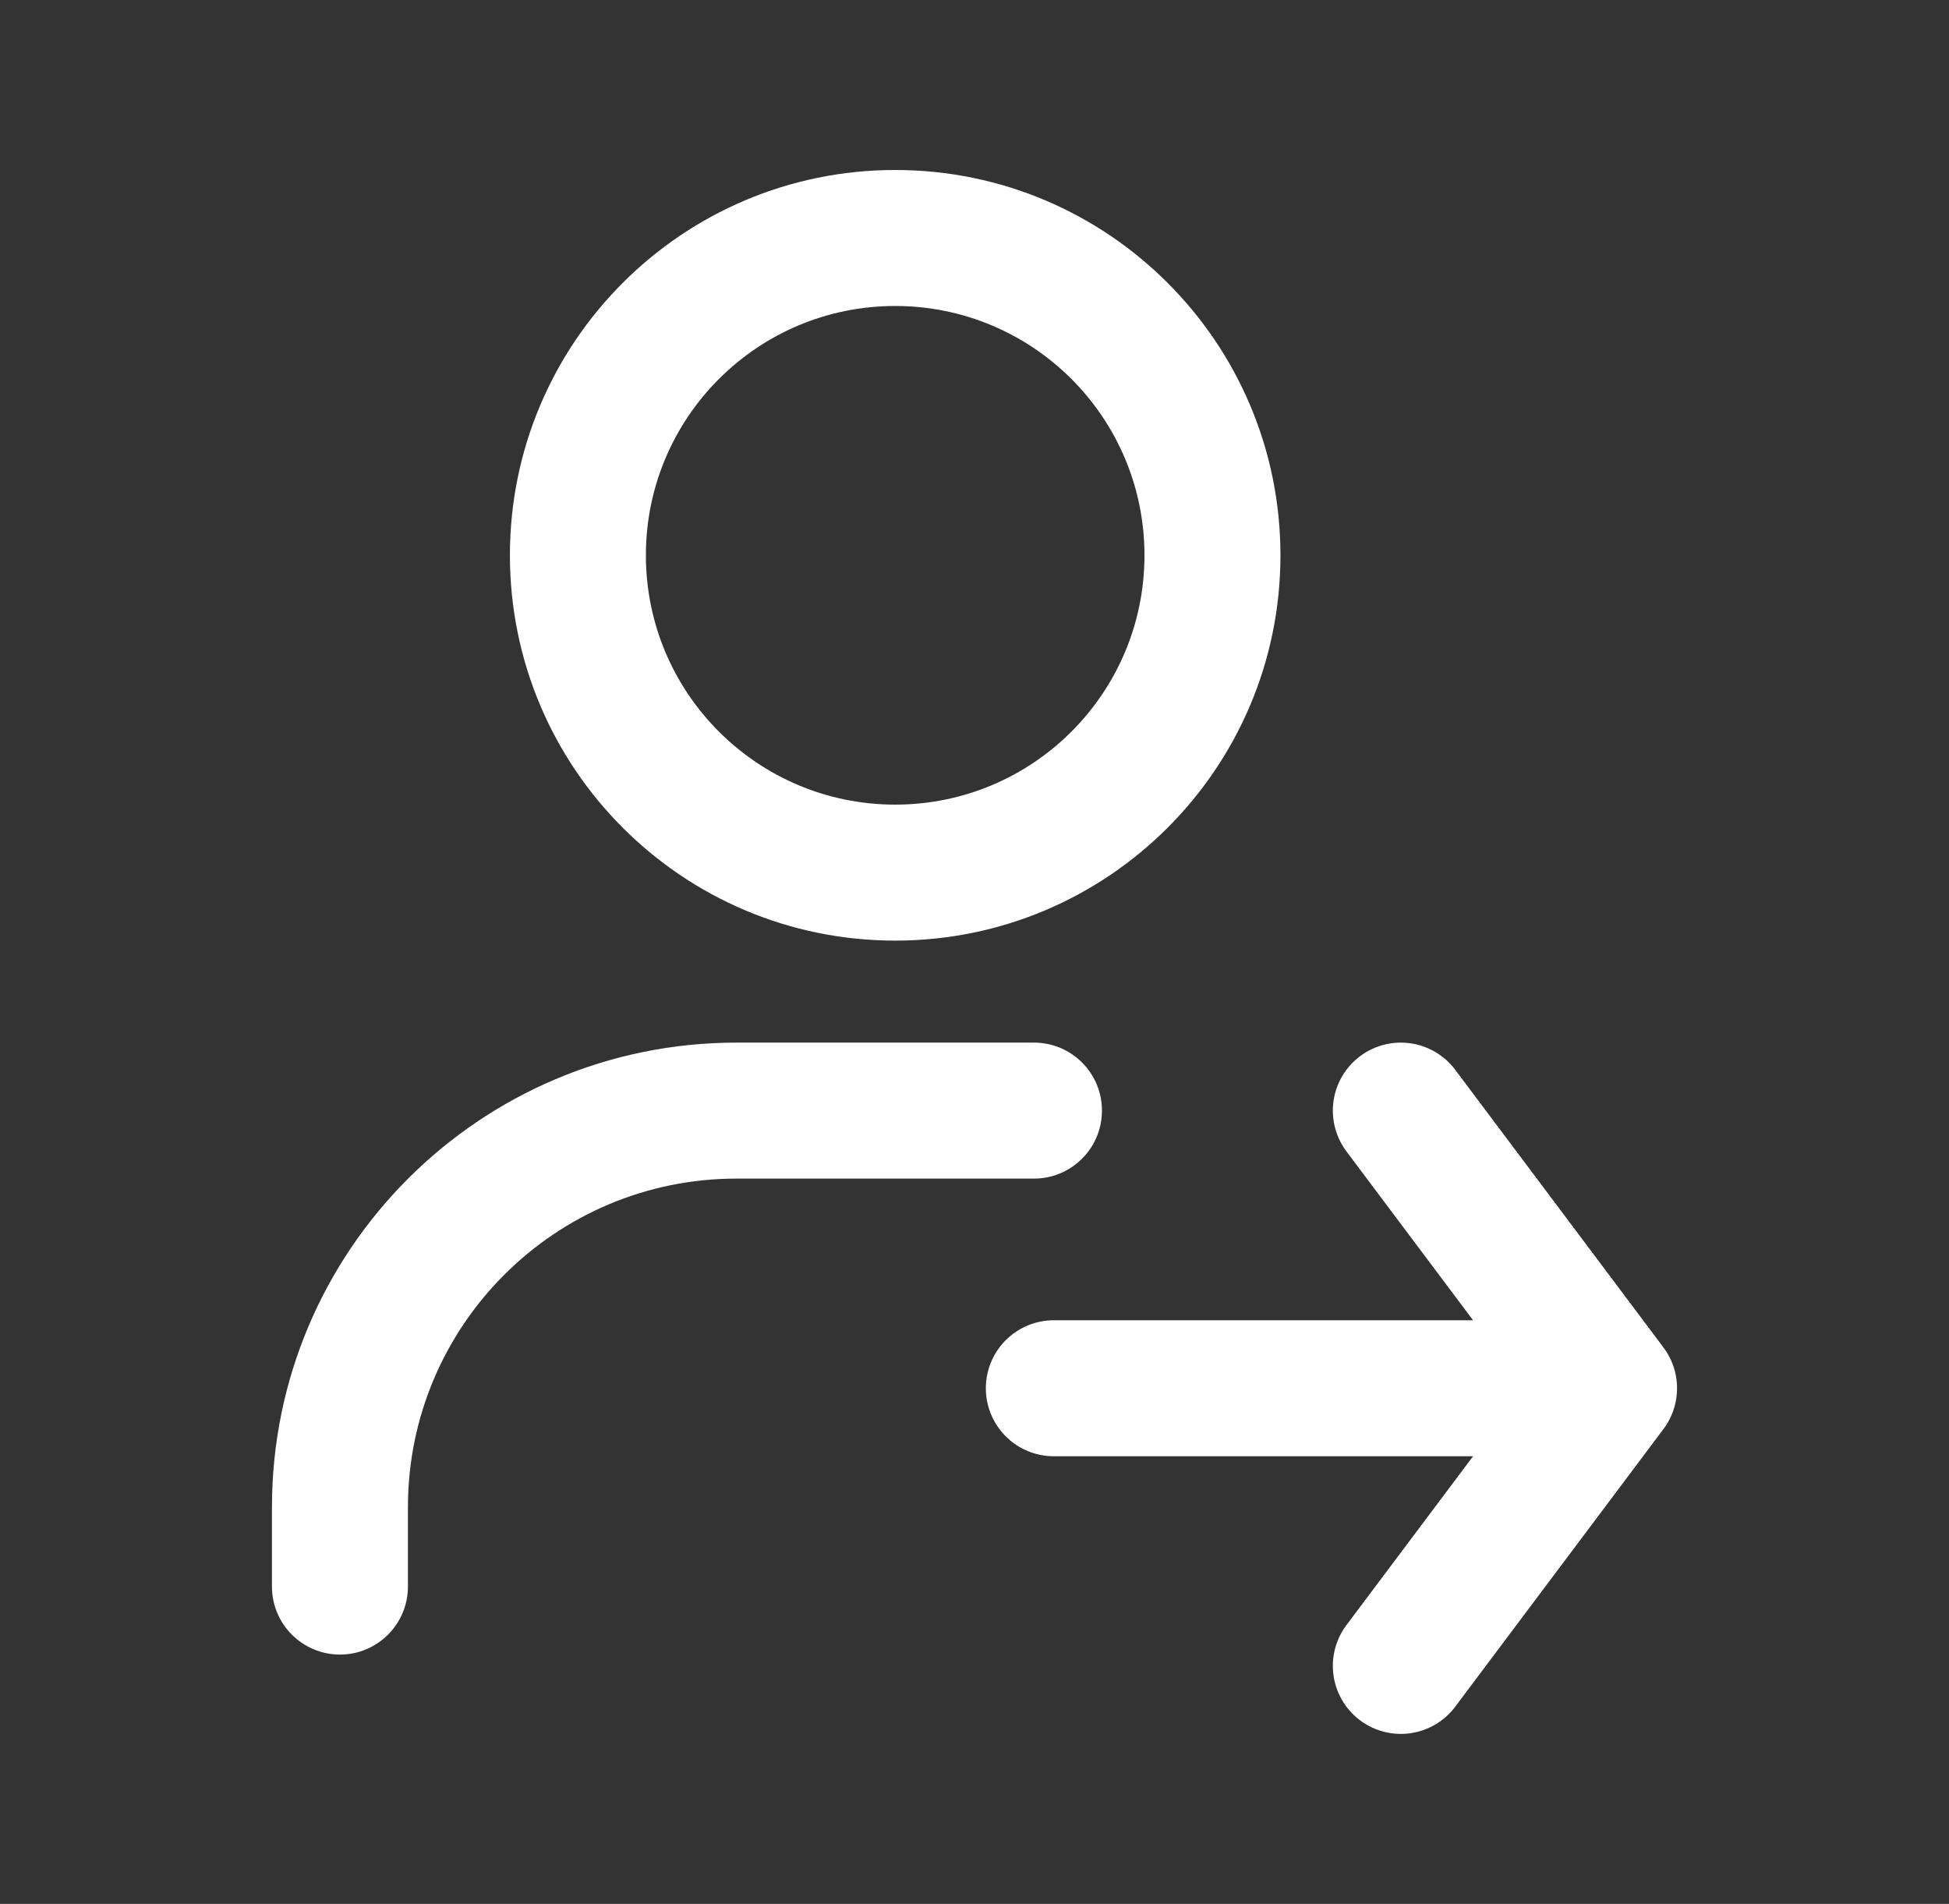
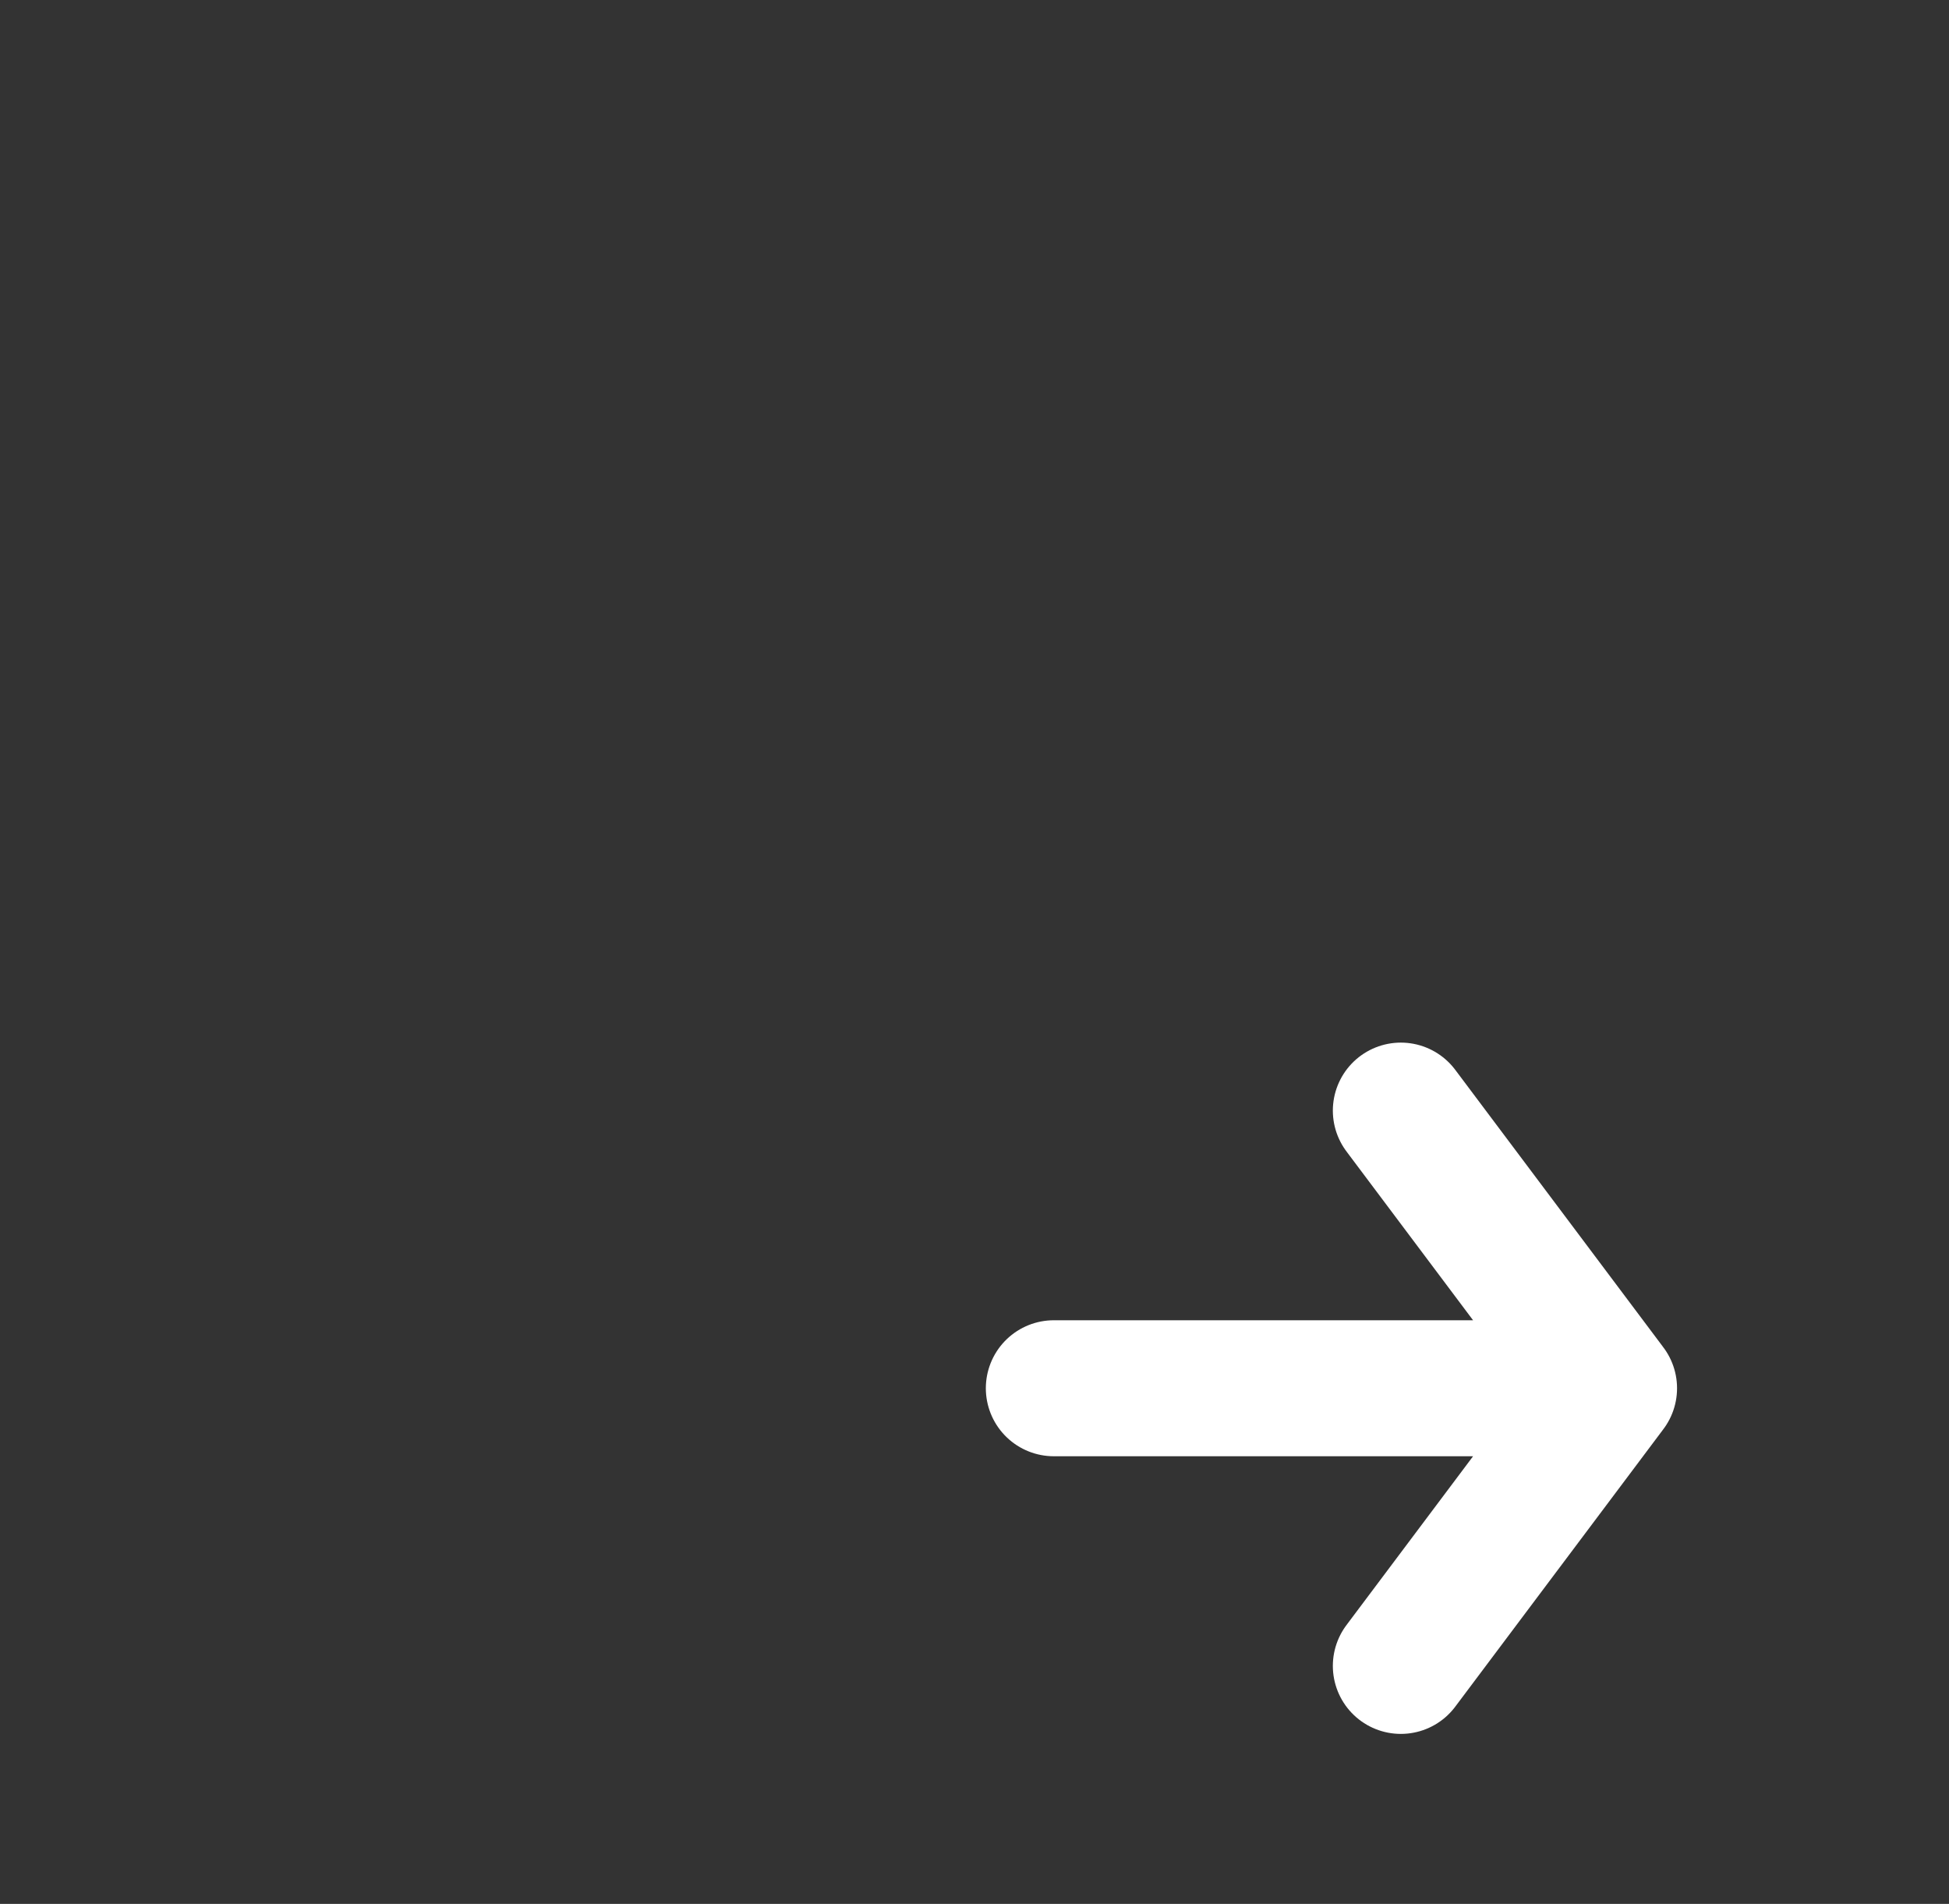
<svg xmlns="http://www.w3.org/2000/svg" width="43" height="42" viewBox="0 0 43 42" fill="none">
  <rect x="0" y="0" width="43" height="42" fill="#333333" stroke="none" />
-   <path d="M6 35C6 35.828 6.672 36.5 7.5 36.5C8.328 36.5 9 35.828 9 35H6ZM22.812 26C23.641 26 24.312 25.328 24.312 24.5C24.312 23.672 23.641 23 22.812 23V26ZM9 35V33.25H6V35H9ZM25.25 12.25C25.25 15.288 22.788 17.75 19.75 17.75V20.75C24.444 20.75 28.25 16.944 28.25 12.25H25.25ZM19.75 17.75C16.712 17.75 14.25 15.288 14.25 12.25H11.25C11.25 16.944 15.056 20.75 19.75 20.75V17.75ZM14.25 12.25C14.25 9.212 16.712 6.75 19.75 6.75V3.75C15.056 3.75 11.25 7.556 11.25 12.25H14.25ZM19.75 6.75C22.788 6.75 25.25 9.212 25.25 12.25H28.25C28.25 7.556 24.444 3.75 19.75 3.75V6.75ZM9 33.25C9 29.246 12.246 26 16.25 26V23C10.589 23 6 27.589 6 33.25H9ZM16.25 26H22.812V23H16.25V26Z" fill="white" />
  <path d="M23.25 30.625L35.5 30.625M35.5 30.625L30.906 36.75M35.5 30.625L30.906 24.5" stroke="white" stroke-width="3" stroke-linecap="round" stroke-linejoin="round" />
</svg>